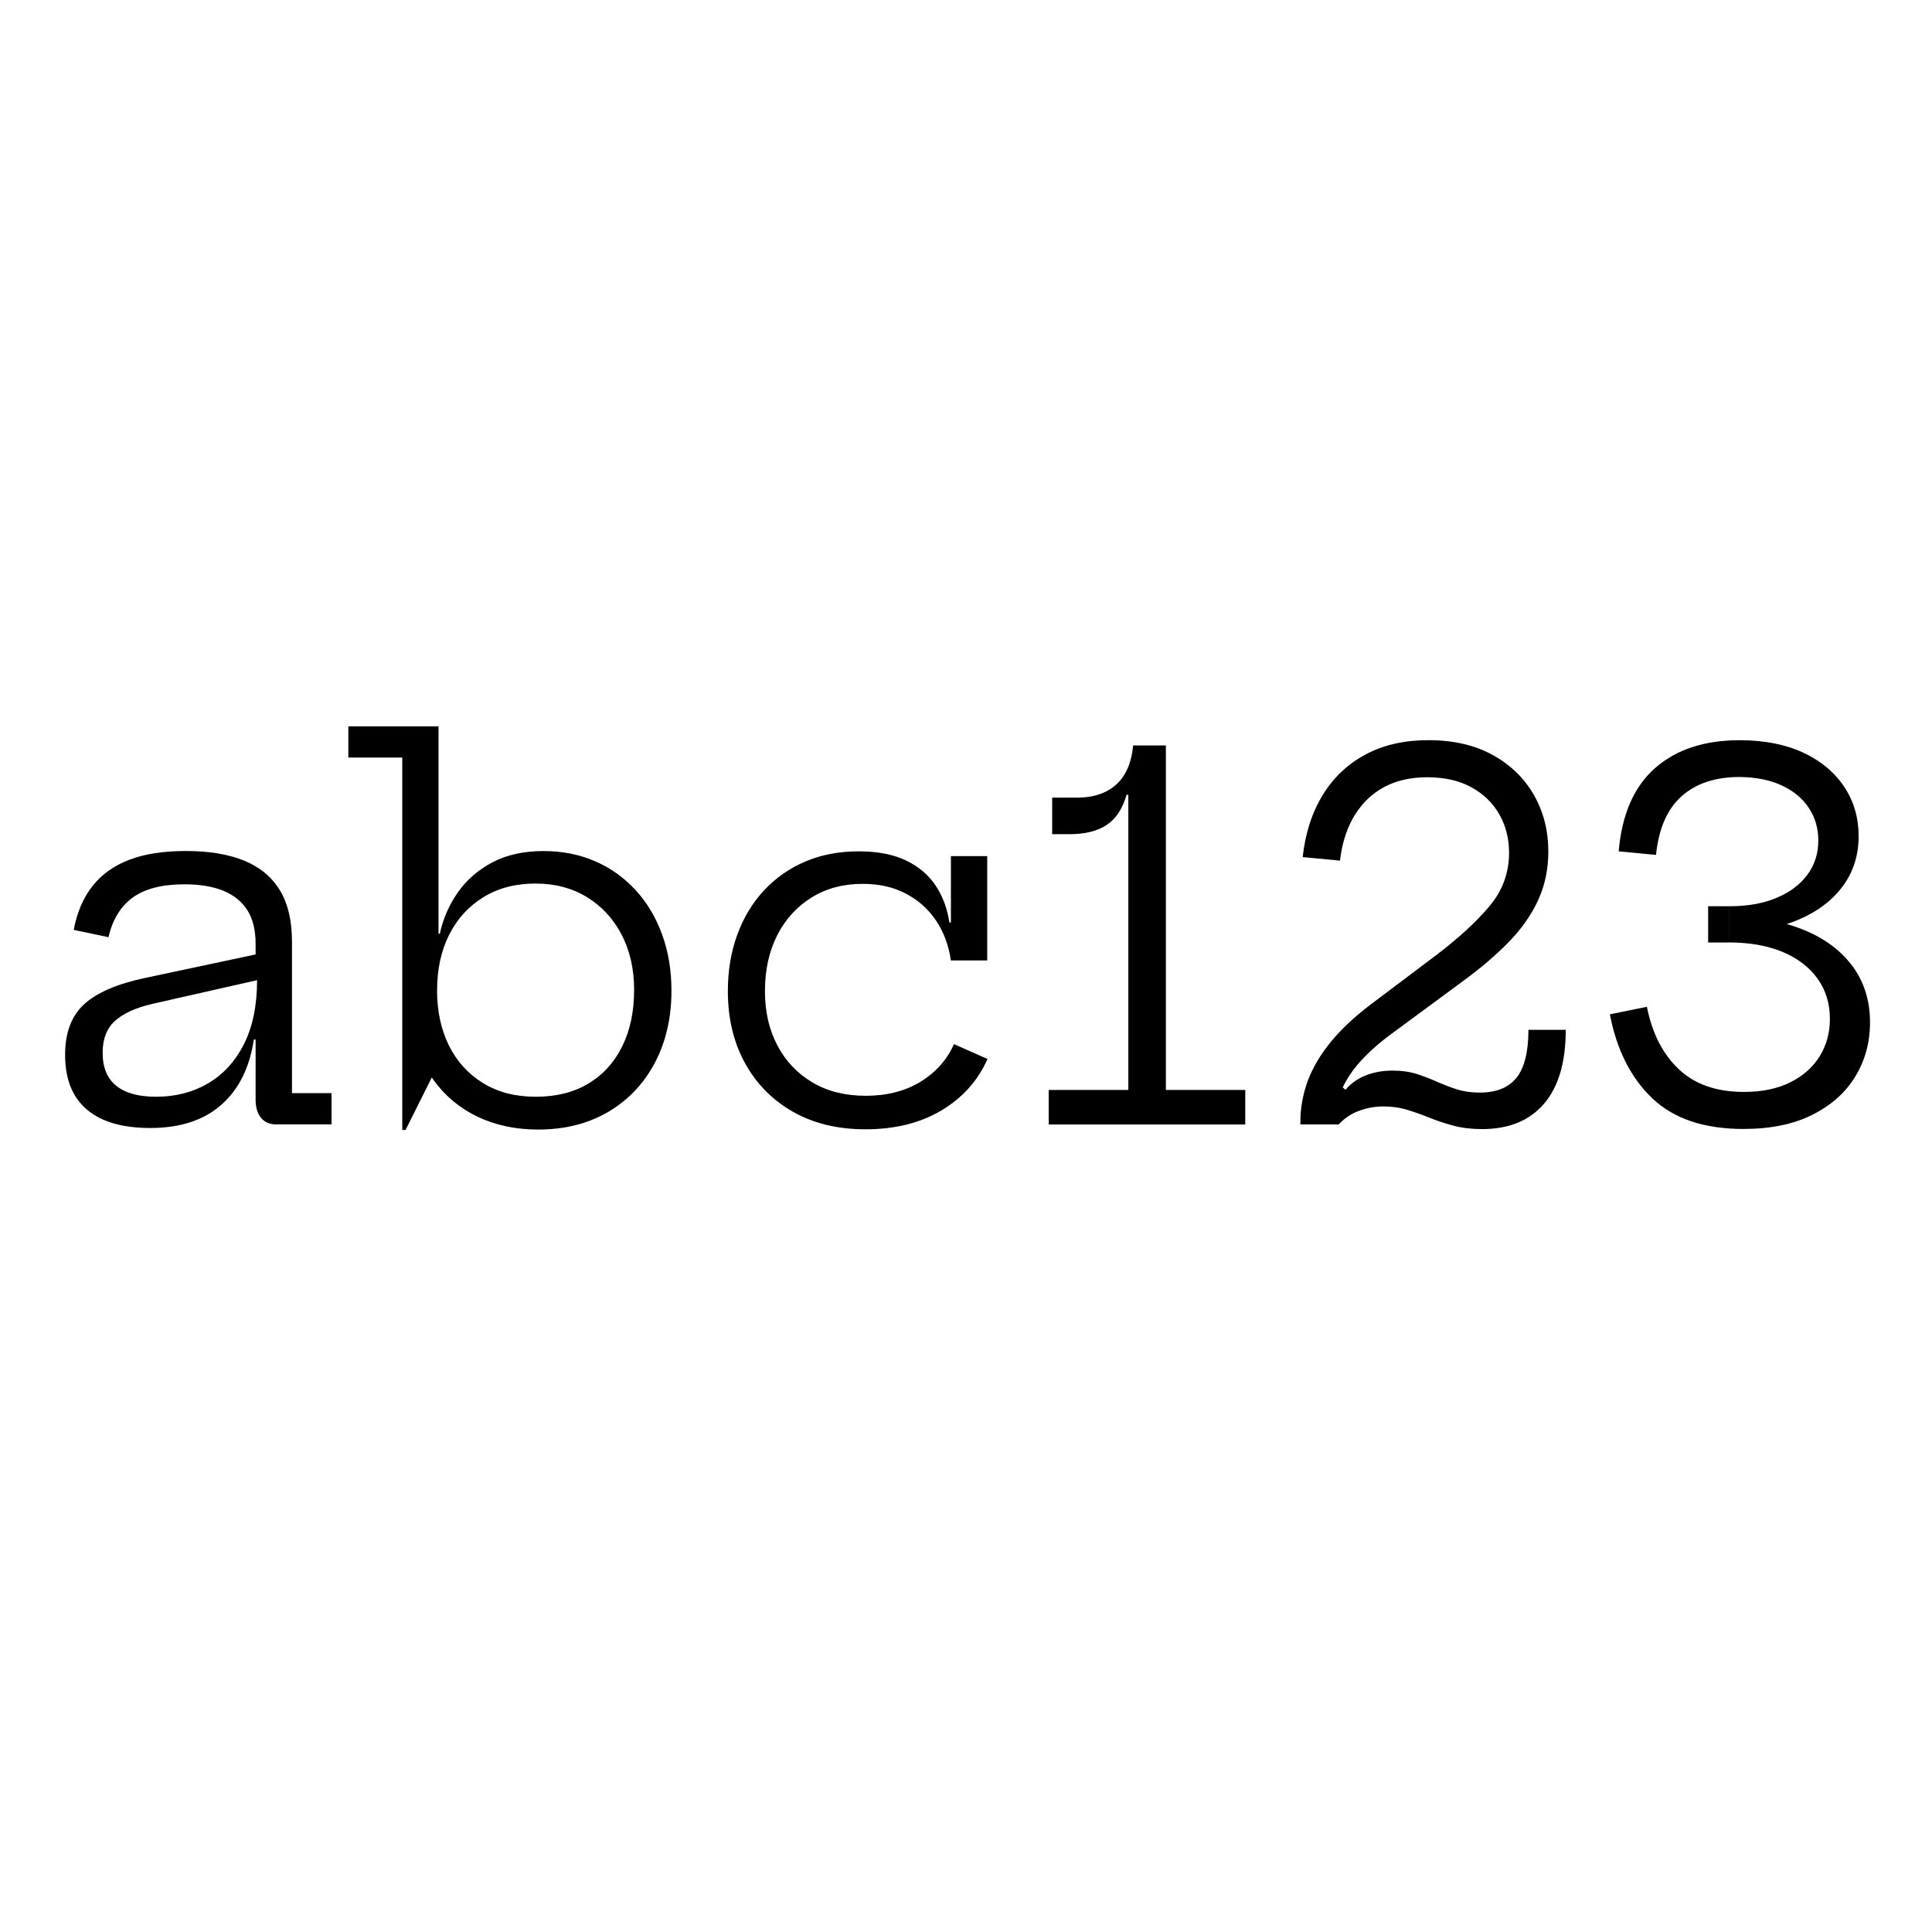
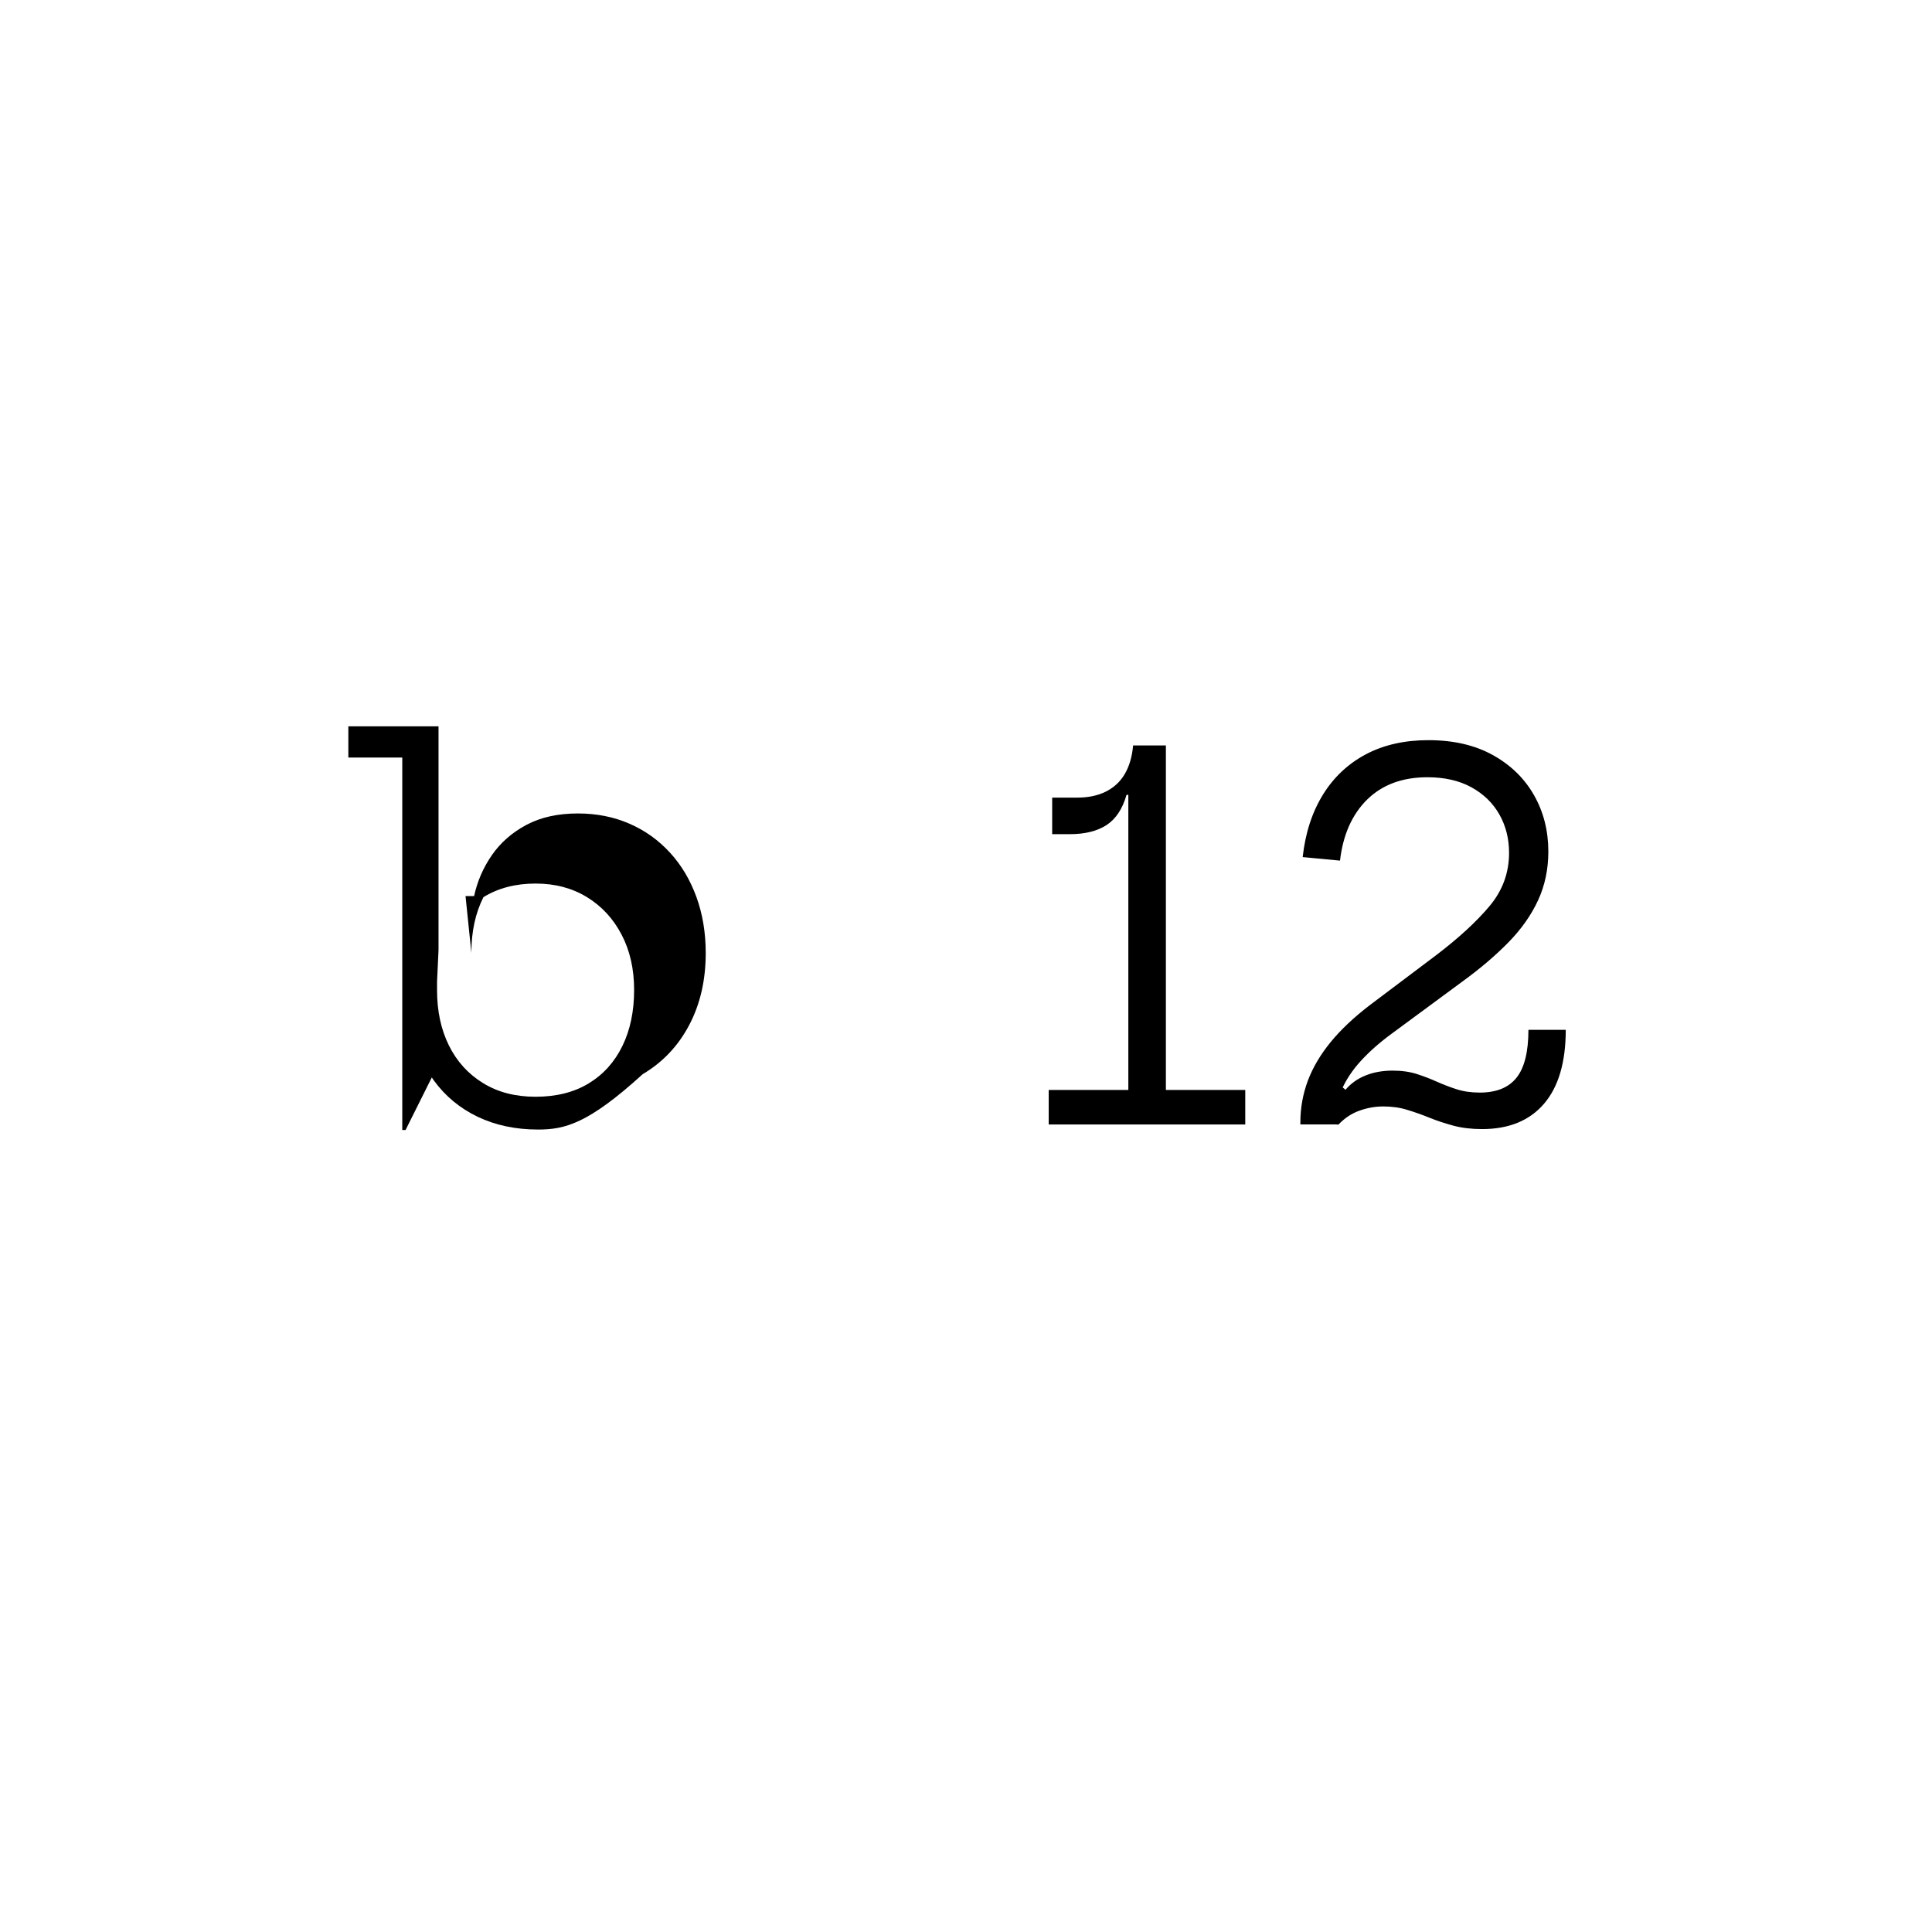
<svg xmlns="http://www.w3.org/2000/svg" version="1.1" id="Layer_1" x="0px" y="0px" width="46px" height="46px" viewBox="0 0 46 46" enable-background="new 0 0 46 46" xml:space="preserve">
-   <rect fill="none" width="46" height="46" />
  <g>
-     <path d="M3.578,26.857c-0.664,0-1.168-0.147-1.512-0.441s-0.516-0.727-0.516-1.299c0-0.527,0.151-0.931,0.456-1.209   c0.304-0.277,0.792-0.486,1.464-0.627l2.874-0.611v0.617l-2.73,0.618c-0.392,0.092-0.685,0.228-0.879,0.405   s-0.291,0.429-0.291,0.753c0,0.352,0.108,0.615,0.324,0.789s0.532,0.261,0.948,0.261c0.46,0,0.871-0.105,1.235-0.317   c0.364-0.213,0.65-0.524,0.858-0.937s0.312-0.92,0.312-1.524l0.229,1.416H6.044c-0.1,0.669-0.358,1.187-0.776,1.555   S4.286,26.857,3.578,26.857z M6.591,26.773c-0.164,0-0.289-0.052-0.375-0.156c-0.087-0.104-0.13-0.25-0.13-0.438v-1.92l0.078-0.198   l-0.042-0.727l-0.036-0.378v-0.485c0-0.328-0.066-0.597-0.2-0.805c-0.135-0.207-0.327-0.361-0.579-0.462   c-0.252-0.1-0.557-0.149-0.912-0.149c-0.532,0-0.943,0.104-1.233,0.314s-0.482,0.525-0.579,0.945l-0.828-0.174   c0.08-0.42,0.23-0.77,0.45-1.047c0.22-0.278,0.514-0.486,0.879-0.624c0.366-0.139,0.813-0.207,1.342-0.207   c0.552,0,1.015,0.077,1.389,0.23c0.374,0.154,0.657,0.39,0.849,0.705c0.192,0.316,0.288,0.725,0.288,1.225v3.605h0.942v0.744H6.591   z" />
-     <path d="M9.578,26.905v-8.868H8.294v-0.744h2.147v5.328l-0.035,0.75v0.799l0.035,1.163l-0.785,1.572H9.578z M12.812,26.894   c-0.536,0-1.015-0.102-1.437-0.303c-0.422-0.202-0.771-0.49-1.044-0.864c-0.274-0.374-0.457-0.819-0.549-1.335l0.624-0.811   c0,0.492,0.094,0.929,0.281,1.309c0.188,0.38,0.458,0.679,0.811,0.896c0.352,0.219,0.77,0.327,1.254,0.327   c0.492,0,0.913-0.105,1.263-0.317c0.351-0.213,0.618-0.51,0.804-0.892c0.187-0.382,0.279-0.827,0.279-1.335   c0-0.496-0.099-0.934-0.297-1.313c-0.198-0.381-0.473-0.679-0.825-0.895c-0.352-0.216-0.76-0.324-1.224-0.324   c-0.477,0-0.891,0.108-1.242,0.324s-0.624,0.514-0.816,0.895c-0.191,0.38-0.287,0.821-0.287,1.325l-0.139-1.35h0.204   c0.076-0.352,0.217-0.677,0.423-0.975s0.48-0.538,0.822-0.721c0.342-0.182,0.751-0.272,1.227-0.272   c0.444,0,0.853,0.081,1.225,0.243c0.372,0.161,0.693,0.392,0.966,0.689s0.482,0.65,0.63,1.056c0.148,0.406,0.222,0.852,0.222,1.336   c0,0.644-0.131,1.215-0.393,1.713s-0.631,0.888-1.107,1.17C14.01,26.752,13.452,26.894,12.812,26.894z" />
-     <path d="M20.606,26.888c-0.664,0-1.241-0.141-1.731-0.42c-0.489-0.28-0.869-0.667-1.14-1.161c-0.27-0.494-0.405-1.063-0.405-1.707   c0-0.488,0.074-0.936,0.223-1.341c0.147-0.406,0.359-0.759,0.636-1.057s0.604-0.527,0.984-0.689   c0.38-0.162,0.804-0.243,1.271-0.243c0.452,0,0.829,0.073,1.131,0.219c0.303,0.146,0.537,0.346,0.705,0.601   c0.168,0.254,0.276,0.545,0.324,0.873h0.21l-0.174,0.905c-0.052-0.359-0.17-0.677-0.354-0.951c-0.184-0.273-0.424-0.487-0.72-0.642   s-0.638-0.231-1.026-0.231c-0.464,0-0.87,0.109-1.221,0.327c-0.35,0.219-0.622,0.519-0.815,0.9   c-0.194,0.382-0.291,0.825-0.291,1.329c0,0.488,0.099,0.919,0.297,1.293c0.197,0.374,0.476,0.667,0.834,0.879   c0.357,0.212,0.78,0.318,1.269,0.318c0.504,0,0.938-0.111,1.302-0.333c0.364-0.223,0.631-0.521,0.799-0.897l0.798,0.354   c-0.229,0.516-0.594,0.924-1.096,1.224S21.311,26.888,20.606,26.888z M22.641,22.867v-2.483h0.864v2.483H22.641z" />
+     <path d="M9.578,26.905v-8.868H8.294v-0.744h2.147v5.328l-0.035,0.75v0.799l0.035,1.163l-0.785,1.572H9.578z M12.812,26.894   c-0.536,0-1.015-0.102-1.437-0.303c-0.422-0.202-0.771-0.49-1.044-0.864c-0.274-0.374-0.457-0.819-0.549-1.335l0.624-0.811   c0,0.492,0.094,0.929,0.281,1.309c0.188,0.38,0.458,0.679,0.811,0.896c0.352,0.219,0.77,0.327,1.254,0.327   c0.492,0,0.913-0.105,1.263-0.317c0.351-0.213,0.618-0.51,0.804-0.892c0.187-0.382,0.279-0.827,0.279-1.335   c0-0.496-0.099-0.934-0.297-1.313c-0.198-0.381-0.473-0.679-0.825-0.895c-0.352-0.216-0.76-0.324-1.224-0.324   c-0.477,0-0.891,0.108-1.242,0.324c-0.191,0.38-0.287,0.821-0.287,1.325l-0.139-1.35h0.204   c0.076-0.352,0.217-0.677,0.423-0.975s0.48-0.538,0.822-0.721c0.342-0.182,0.751-0.272,1.227-0.272   c0.444,0,0.853,0.081,1.225,0.243c0.372,0.161,0.693,0.392,0.966,0.689s0.482,0.65,0.63,1.056c0.148,0.406,0.222,0.852,0.222,1.336   c0,0.644-0.131,1.215-0.393,1.713s-0.631,0.888-1.107,1.17C14.01,26.752,13.452,26.894,12.812,26.894z" />
    <path d="M27.213,17.749h0.546v8.202h1.89v0.822h-4.68v-0.822h1.896v-7.674L27.213,17.749z M25.053,18.991h0.594   c0.264,0,0.492-0.048,0.684-0.144c0.192-0.097,0.343-0.236,0.45-0.42c0.108-0.185,0.174-0.41,0.198-0.679h0.33l-0.229,1.177h-0.258   c-0.096,0.336-0.255,0.575-0.477,0.72c-0.223,0.144-0.514,0.216-0.873,0.216h-0.42V18.991z" />
    <path d="M34.196,22.741c0.536-0.408,0.959-0.797,1.269-1.167c0.311-0.37,0.465-0.793,0.465-1.269c0-0.336-0.077-0.641-0.23-0.912   c-0.154-0.272-0.376-0.488-0.666-0.648c-0.29-0.159-0.639-0.239-1.047-0.239c-0.597,0-1.074,0.177-1.435,0.53   c-0.359,0.354-0.576,0.84-0.647,1.455l-0.889-0.084c0.064-0.576,0.226-1.071,0.483-1.487s0.599-0.736,1.023-0.961   c0.424-0.224,0.92-0.336,1.487-0.336c0.597,0,1.107,0.118,1.533,0.354s0.753,0.554,0.981,0.954   c0.228,0.399,0.342,0.848,0.342,1.344c0,0.42-0.081,0.806-0.243,1.158c-0.162,0.352-0.396,0.685-0.702,0.999   c-0.306,0.313-0.673,0.627-1.101,0.938l-1.668,1.23c-0.296,0.216-0.547,0.437-0.753,0.663c-0.206,0.226-0.361,0.463-0.466,0.711   c-0.104,0.248-0.155,0.514-0.155,0.798h-0.816v-0.048c0-0.344,0.06-0.674,0.177-0.99c0.118-0.315,0.3-0.623,0.543-0.921   c0.244-0.298,0.555-0.591,0.931-0.879L34.196,22.741z M37.28,24.518c0,0.771-0.172,1.358-0.517,1.761   c-0.344,0.402-0.836,0.604-1.476,0.604c-0.252,0-0.479-0.027-0.681-0.081c-0.202-0.055-0.393-0.117-0.57-0.189   s-0.355-0.135-0.531-0.188c-0.176-0.055-0.366-0.081-0.569-0.081c-0.188,0-0.377,0.032-0.564,0.099   c-0.188,0.066-0.356,0.177-0.504,0.333l-0.336-0.018l0.317-0.967l0.187,0.156c0.124-0.147,0.282-0.261,0.474-0.339   c0.192-0.078,0.408-0.117,0.648-0.117c0.216,0,0.408,0.027,0.576,0.081s0.327,0.115,0.479,0.184c0.152,0.067,0.31,0.128,0.472,0.18   c0.161,0.052,0.345,0.078,0.549,0.078c0.396,0,0.688-0.119,0.876-0.357c0.188-0.238,0.281-0.617,0.281-1.137H37.28z" />
-     <path d="M38.33,24.151l0.882-0.18c0.124,0.628,0.376,1.123,0.757,1.484c0.38,0.362,0.897,0.543,1.554,0.543   c0.428,0,0.795-0.075,1.101-0.228c0.307-0.152,0.54-0.359,0.702-0.621s0.243-0.559,0.243-0.891c0-0.364-0.098-0.684-0.294-0.957   c-0.196-0.274-0.474-0.486-0.834-0.637c-0.36-0.149-0.786-0.225-1.278-0.225v-0.612c0.672,0,1.261,0.103,1.768,0.307   c0.506,0.204,0.897,0.494,1.176,0.87c0.277,0.376,0.417,0.821,0.417,1.338c0,0.476-0.116,0.904-0.349,1.287   c-0.231,0.382-0.571,0.686-1.02,0.911c-0.448,0.227-0.996,0.34-1.644,0.34c-0.937,0-1.659-0.243-2.17-0.729   C38.831,25.666,38.494,24.999,38.33,24.151z M38.54,20.27c0.076-0.88,0.365-1.541,0.867-1.983c0.502-0.441,1.173-0.663,2.013-0.663   c0.584,0,1.087,0.099,1.51,0.294c0.422,0.196,0.747,0.468,0.978,0.813s0.345,0.739,0.345,1.179c0,0.452-0.126,0.85-0.378,1.191   s-0.609,0.61-1.073,0.804c-0.465,0.194-1.011,0.289-1.639,0.285v-0.612c0.44,0,0.819-0.066,1.137-0.201   c0.318-0.134,0.563-0.317,0.735-0.552c0.172-0.233,0.258-0.505,0.258-0.813c0-0.288-0.074-0.546-0.225-0.774   c-0.15-0.228-0.365-0.407-0.646-0.537c-0.279-0.13-0.613-0.196-1.002-0.201c-0.58,0-1.041,0.153-1.383,0.459   c-0.342,0.307-0.545,0.771-0.608,1.396L38.54,20.27z M40.67,21.577h0.492v0.864H40.67V21.577z" />
  </g>
</svg>